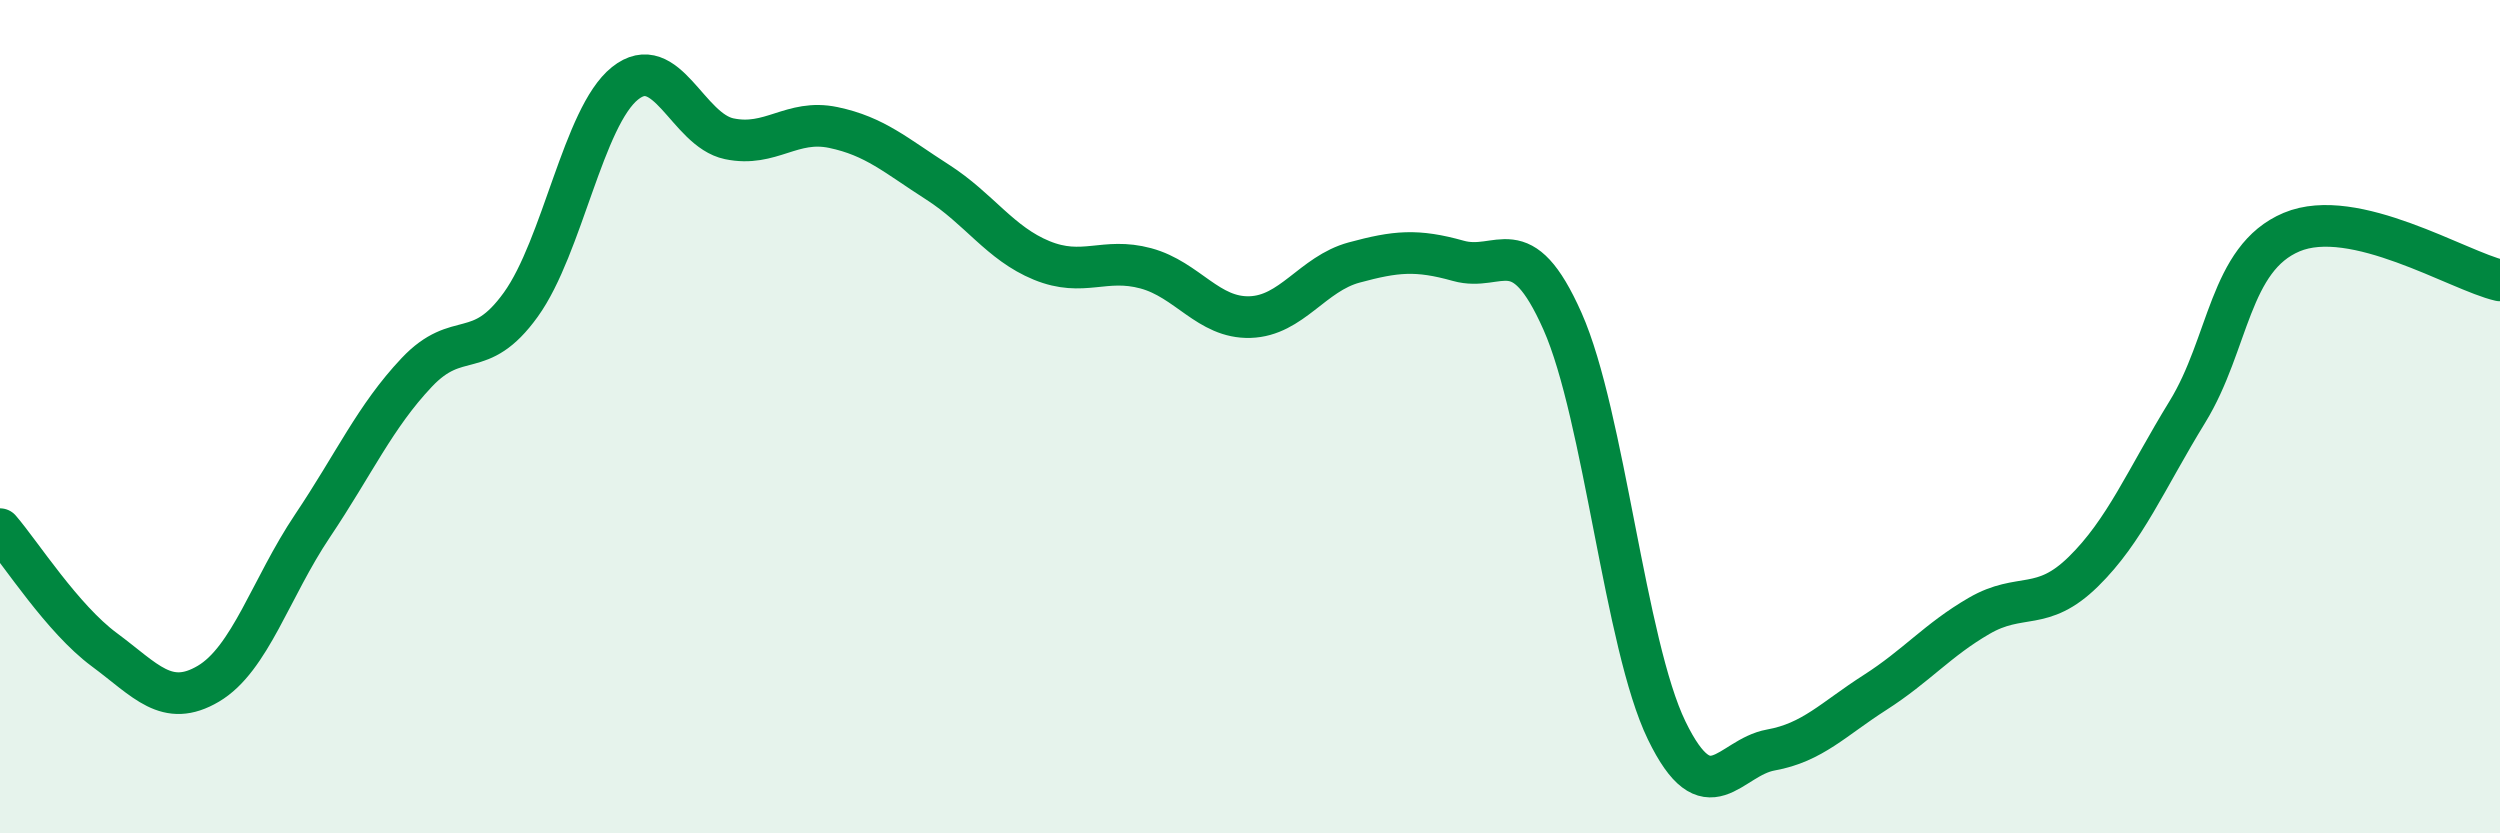
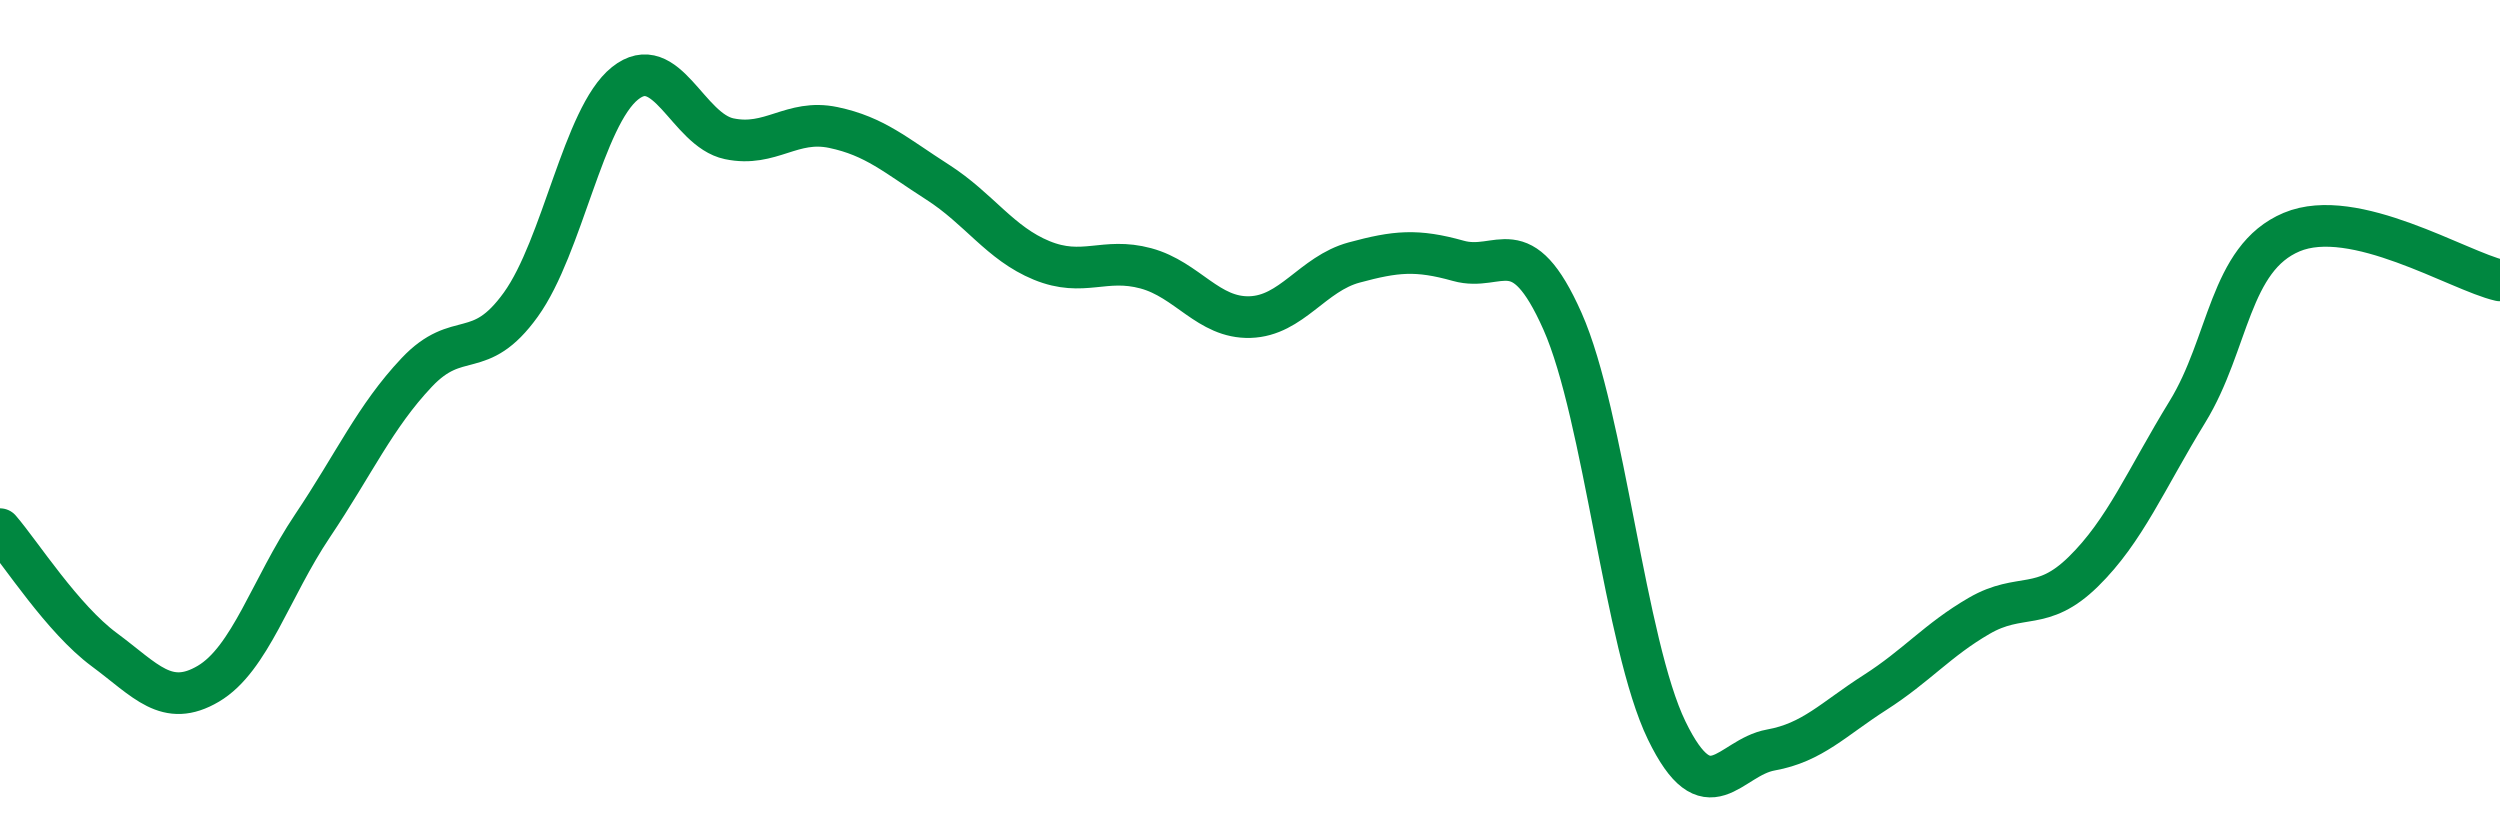
<svg xmlns="http://www.w3.org/2000/svg" width="60" height="20" viewBox="0 0 60 20">
-   <path d="M 0,12.7 C 0.5,13.28 1.5,14.85 2.5,15.59 C 3.5,16.33 4,17 5,16.41 C 6,15.82 6.5,14.11 7.5,12.62 C 8.5,11.13 9,10 10,8.94 C 11,7.88 11.5,8.7 12.5,7.31 C 13.5,5.92 14,2.8 15,2 C 16,1.2 16.5,3.12 17.5,3.33 C 18.5,3.54 19,2.85 20,3.06 C 21,3.27 21.5,3.73 22.5,4.37 C 23.5,5.01 24,5.84 25,6.25 C 26,6.66 26.5,6.17 27.5,6.44 C 28.5,6.71 29,7.64 30,7.61 C 31,7.58 31.5,6.57 32.5,6.3 C 33.5,6.03 34,5.98 35,6.26 C 36,6.54 36.5,5.46 37.5,7.71 C 38.5,9.96 39,15.47 40,17.53 C 41,19.59 41.5,18.18 42.5,18 C 43.5,17.82 44,17.26 45,16.62 C 46,15.98 46.5,15.36 47.5,14.78 C 48.5,14.2 49,14.7 50,13.72 C 51,12.74 51.5,11.51 52.5,9.88 C 53.5,8.25 53.5,6.2 55,5.57 C 56.5,4.94 59,6.5 60,6.73L60 20L0 20Z" fill="#008740" opacity="0.1" stroke-linecap="round" stroke-linejoin="round" />
  <path d="M 0,12.7 C 0.5,13.28 1.5,14.85 2.5,15.59 C 3.5,16.33 4,17 5,16.41 C 6,15.82 6.5,14.11 7.5,12.62 C 8.5,11.13 9,10 10,8.94 C 11,7.88 11.5,8.7 12.5,7.31 C 13.5,5.92 14,2.8 15,2 C 16,1.2 16.5,3.12 17.5,3.33 C 18.5,3.54 19,2.85 20,3.06 C 21,3.27 21.5,3.73 22.5,4.37 C 23.5,5.01 24,5.84 25,6.25 C 26,6.66 26.5,6.17 27.5,6.44 C 28.5,6.71 29,7.64 30,7.61 C 31,7.58 31.5,6.57 32.5,6.3 C 33.5,6.03 34,5.98 35,6.26 C 36,6.54 36.5,5.46 37.5,7.71 C 38.5,9.96 39,15.47 40,17.53 C 41,19.59 41.5,18.18 42.5,18 C 43.5,17.82 44,17.26 45,16.62 C 46,15.98 46.5,15.36 47.5,14.78 C 48.5,14.2 49,14.7 50,13.72 C 51,12.74 51.5,11.51 52.5,9.88 C 53.5,8.25 53.5,6.2 55,5.57 C 56.5,4.94 59,6.5 60,6.73" stroke="#008740" stroke-width="1" fill="none" stroke-linecap="round" stroke-linejoin="round" />
</svg>